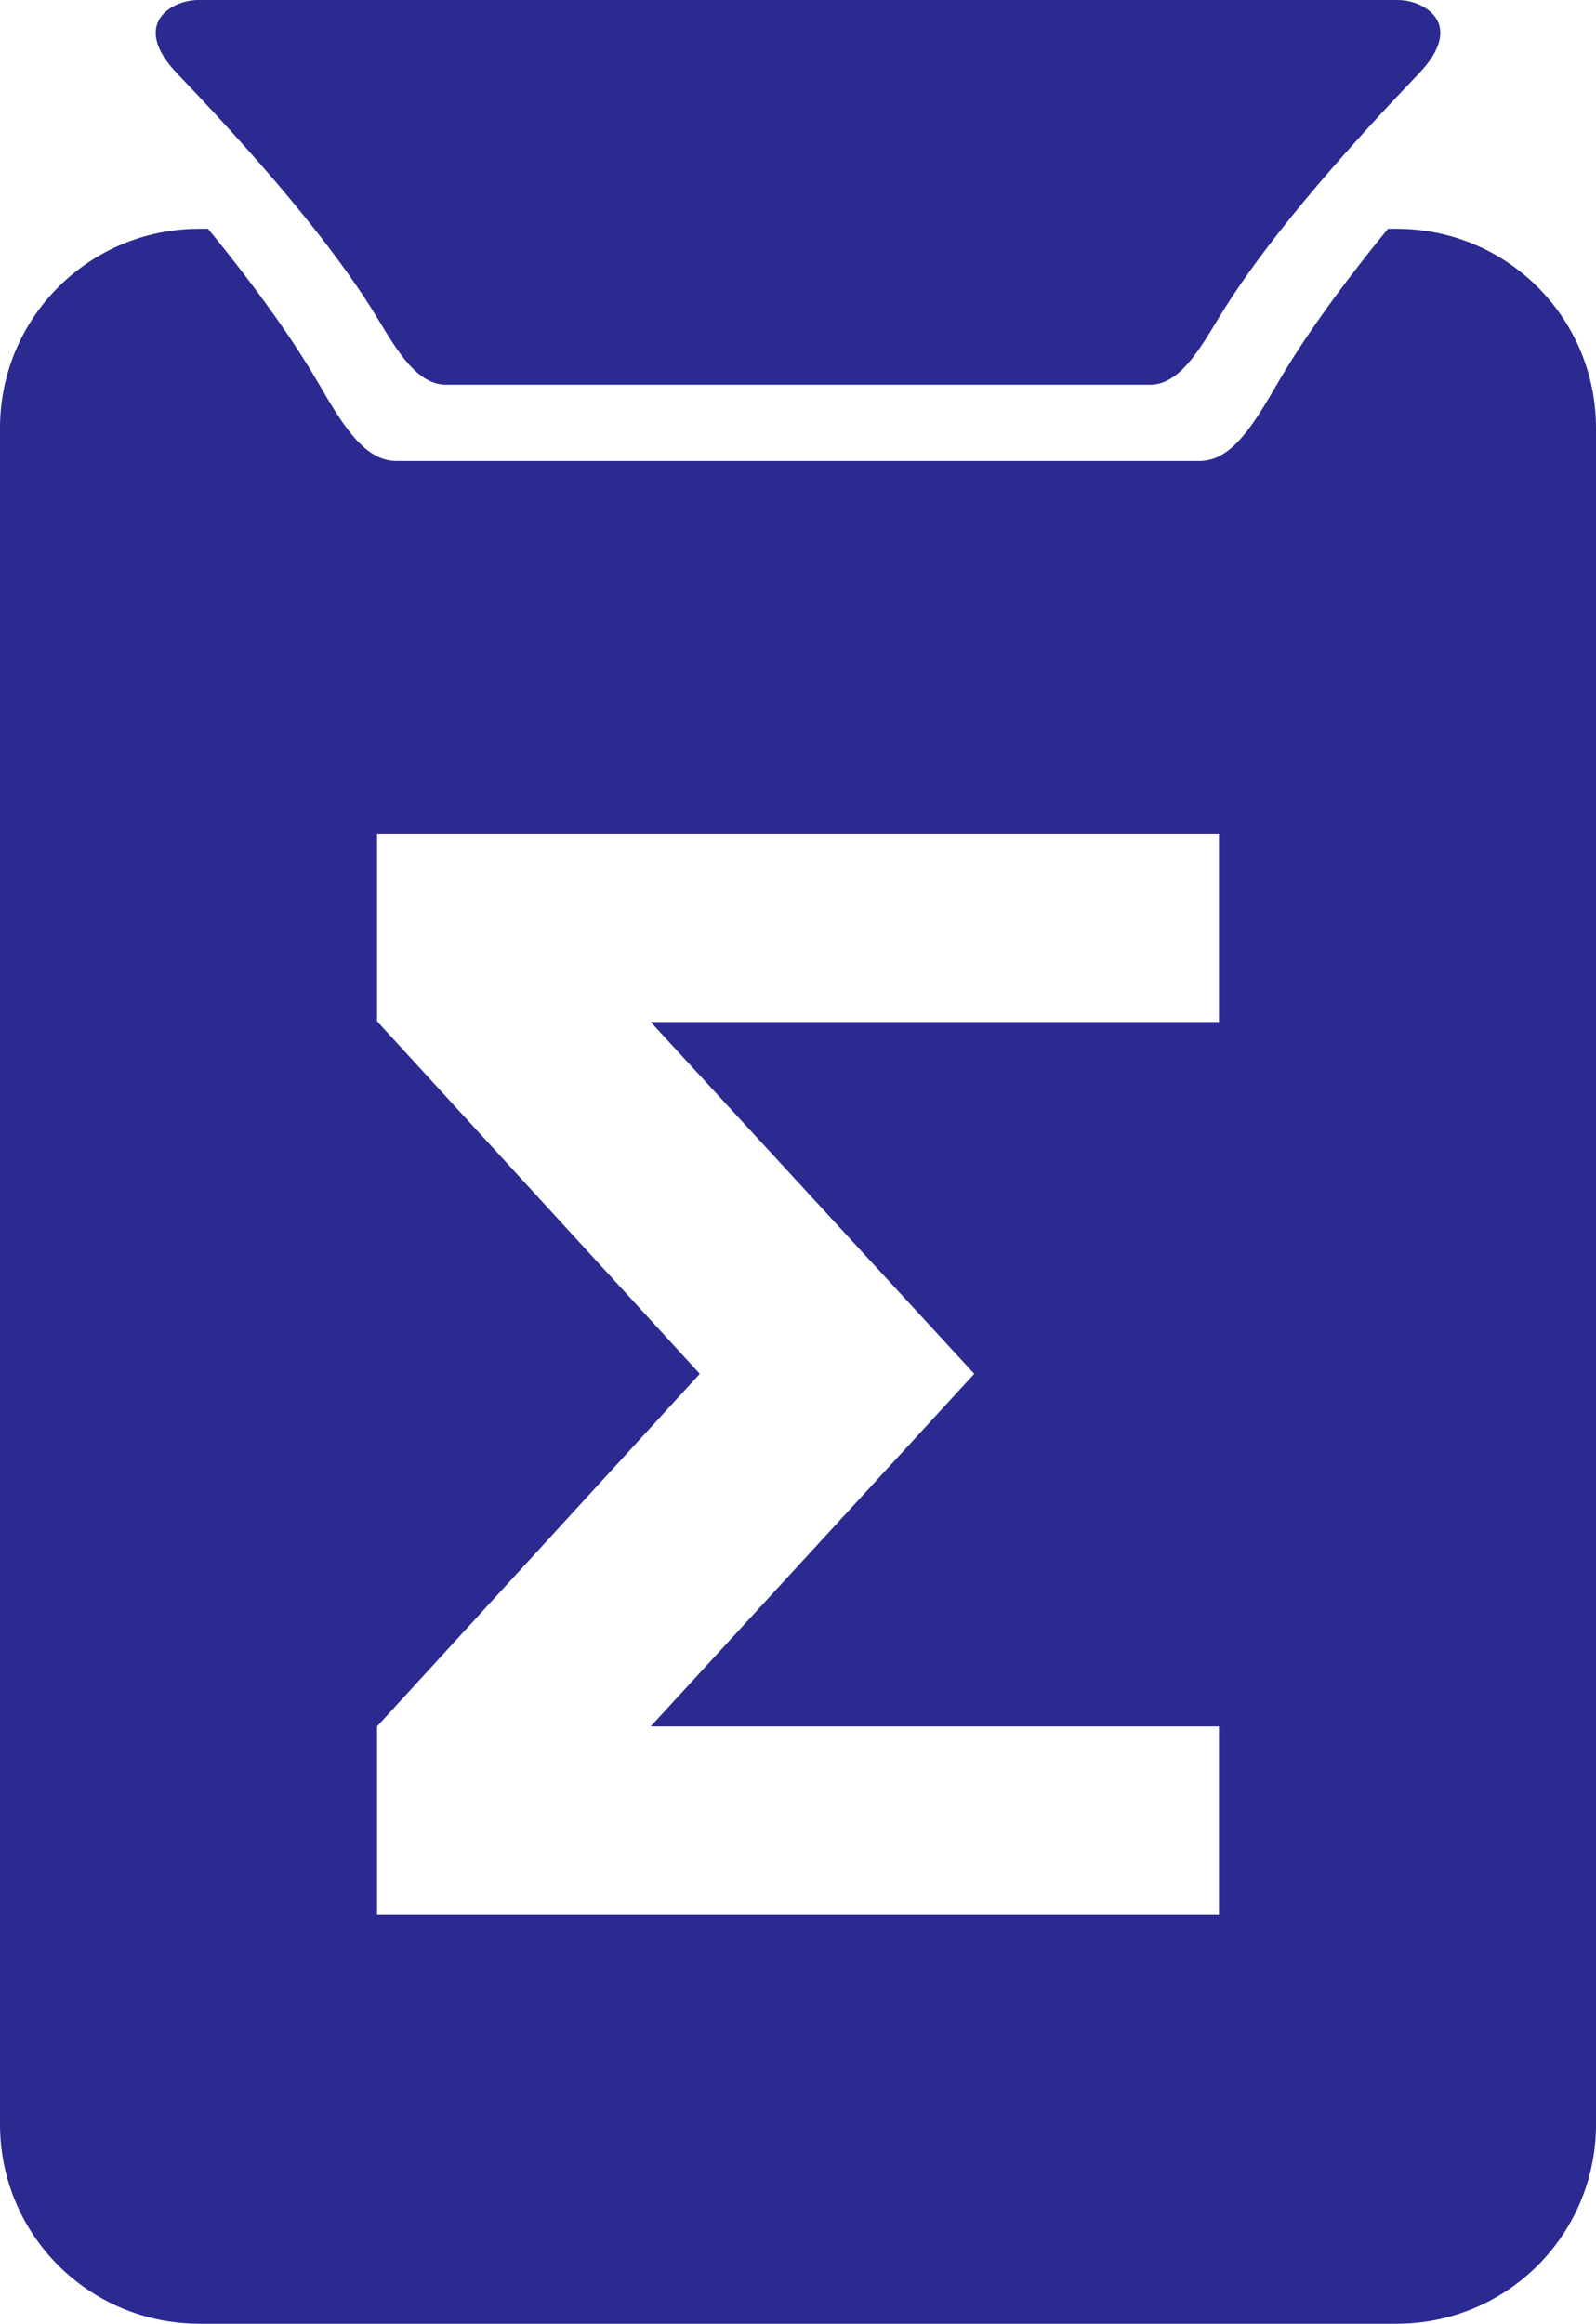
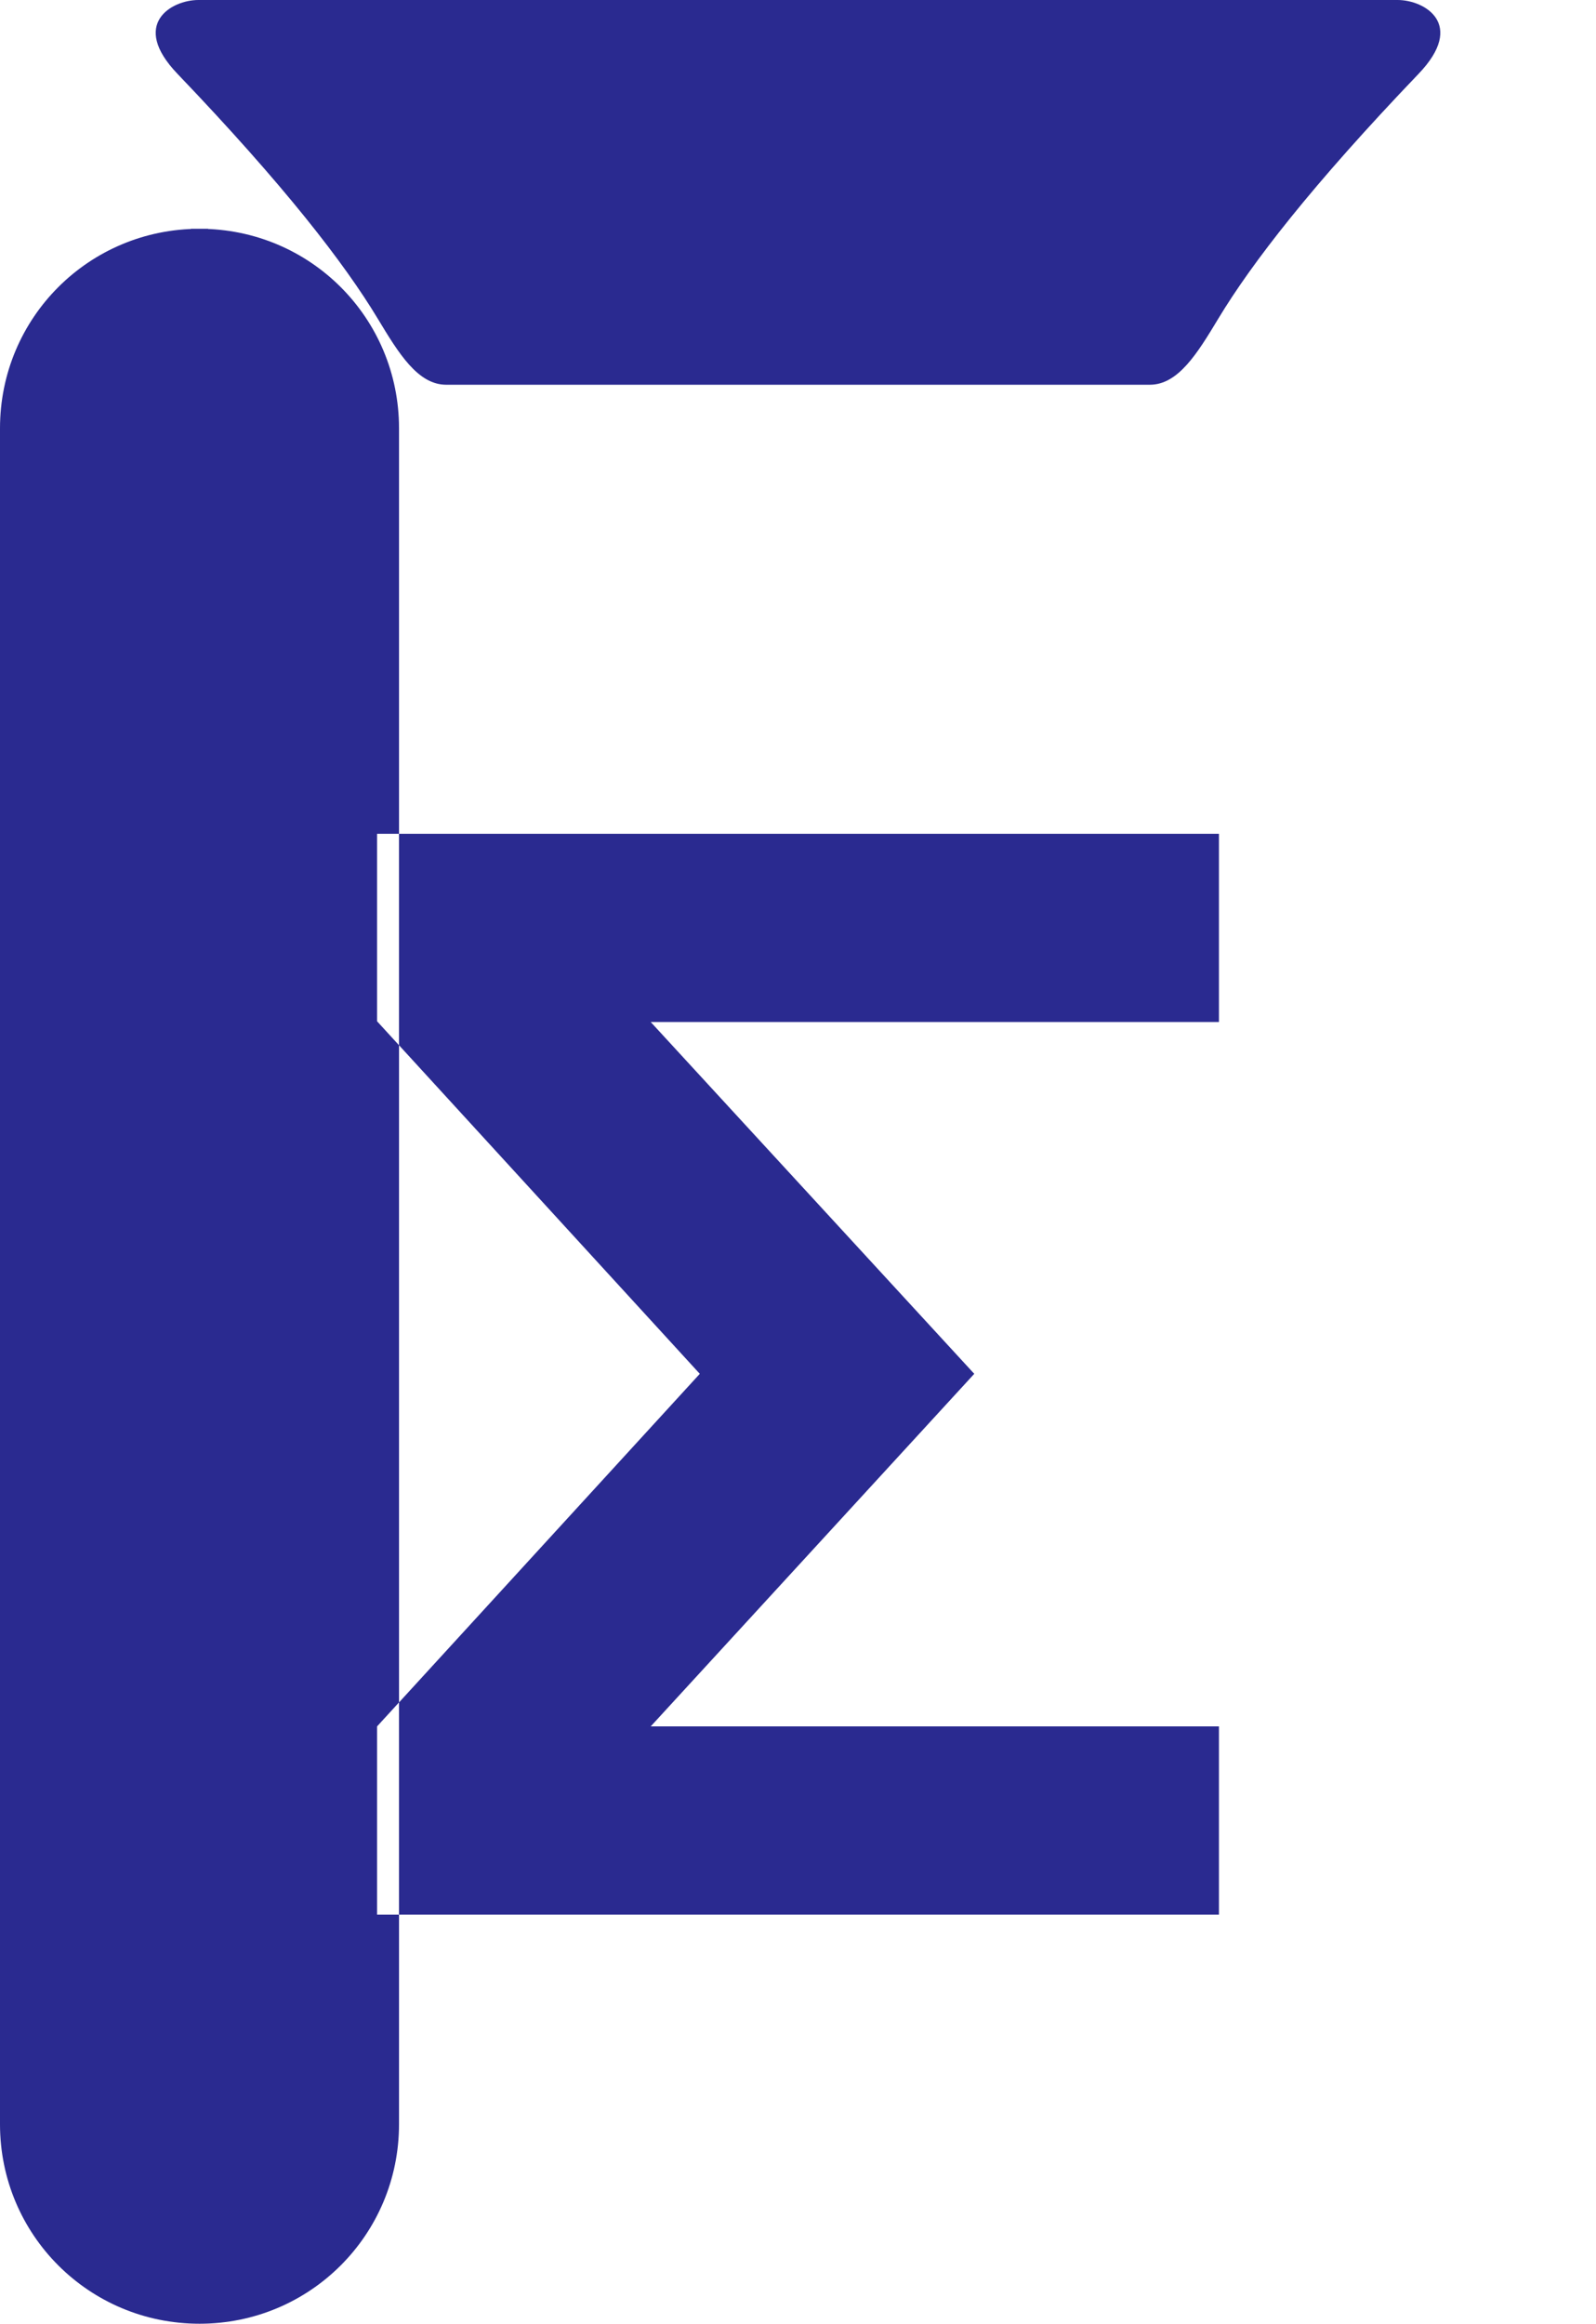
<svg xmlns="http://www.w3.org/2000/svg" width="93.051mm" height="135.467mm" viewBox="0 0 93.051 135.467" version="1.1">
-   <path style="fill:#2a2a90" d="m 11.563,-1.8411799e-6 c -1.56,0 -3.997,1.398 -1.221,4.299 6.206,6.484 9.722,11.026 11.684,14.282 1.219,2.023 2.337,3.848 3.99,3.848 h 19.436 2.15 19.435 c 1.653,0 2.771,-1.825 3.99,-3.848 1.962,-3.256 5.477,-7.798 11.684,-14.282 C 85.486,1.398 83.048,-1.8411799e-6 81.488,-1.8411799e-6 H 47.6 45.451 Z M 11.632,13.338 C 5.188,13.338 0,18.525 0,24.969 v 98.866 c 0,6.444 5.188,11.632 11.632,11.632 h 69.788 c 6.444,0 11.632,-5.188 11.632,-11.632 V 24.969 c 0,-6.444 -5.188,-11.631 -11.632,-11.631 h -0.498 c -3.004,3.682 -5.047,6.618 -6.42,8.979 -1.392,2.394 -2.669,4.554 -4.556,4.554 H 47.753 45.298 23.106 c -1.887,0 -3.164,-2.16 -4.556,-4.554 -1.373,-2.361 -3.416,-5.296 -6.42,-8.979 z m 10.352,35.269 H 71.068 v 10.973 H 37.938 L 56.802,80.09 37.938,100.644 h 33.13 v 10.973 H 21.984 V 100.644 L 40.8,80.09 21.984,59.537 Z" />
+   <path style="fill:#2a2a90" d="m 11.563,-1.8411799e-6 c -1.56,0 -3.997,1.398 -1.221,4.299 6.206,6.484 9.722,11.026 11.684,14.282 1.219,2.023 2.337,3.848 3.99,3.848 h 19.436 2.15 19.435 c 1.653,0 2.771,-1.825 3.99,-3.848 1.962,-3.256 5.477,-7.798 11.684,-14.282 C 85.486,1.398 83.048,-1.8411799e-6 81.488,-1.8411799e-6 H 47.6 45.451 Z M 11.632,13.338 C 5.188,13.338 0,18.525 0,24.969 v 98.866 c 0,6.444 5.188,11.632 11.632,11.632 c 6.444,0 11.632,-5.188 11.632,-11.632 V 24.969 c 0,-6.444 -5.188,-11.631 -11.632,-11.631 h -0.498 c -3.004,3.682 -5.047,6.618 -6.42,8.979 -1.392,2.394 -2.669,4.554 -4.556,4.554 H 47.753 45.298 23.106 c -1.887,0 -3.164,-2.16 -4.556,-4.554 -1.373,-2.361 -3.416,-5.296 -6.42,-8.979 z m 10.352,35.269 H 71.068 v 10.973 H 37.938 L 56.802,80.09 37.938,100.644 h 33.13 v 10.973 H 21.984 V 100.644 L 40.8,80.09 21.984,59.537 Z" />
</svg>